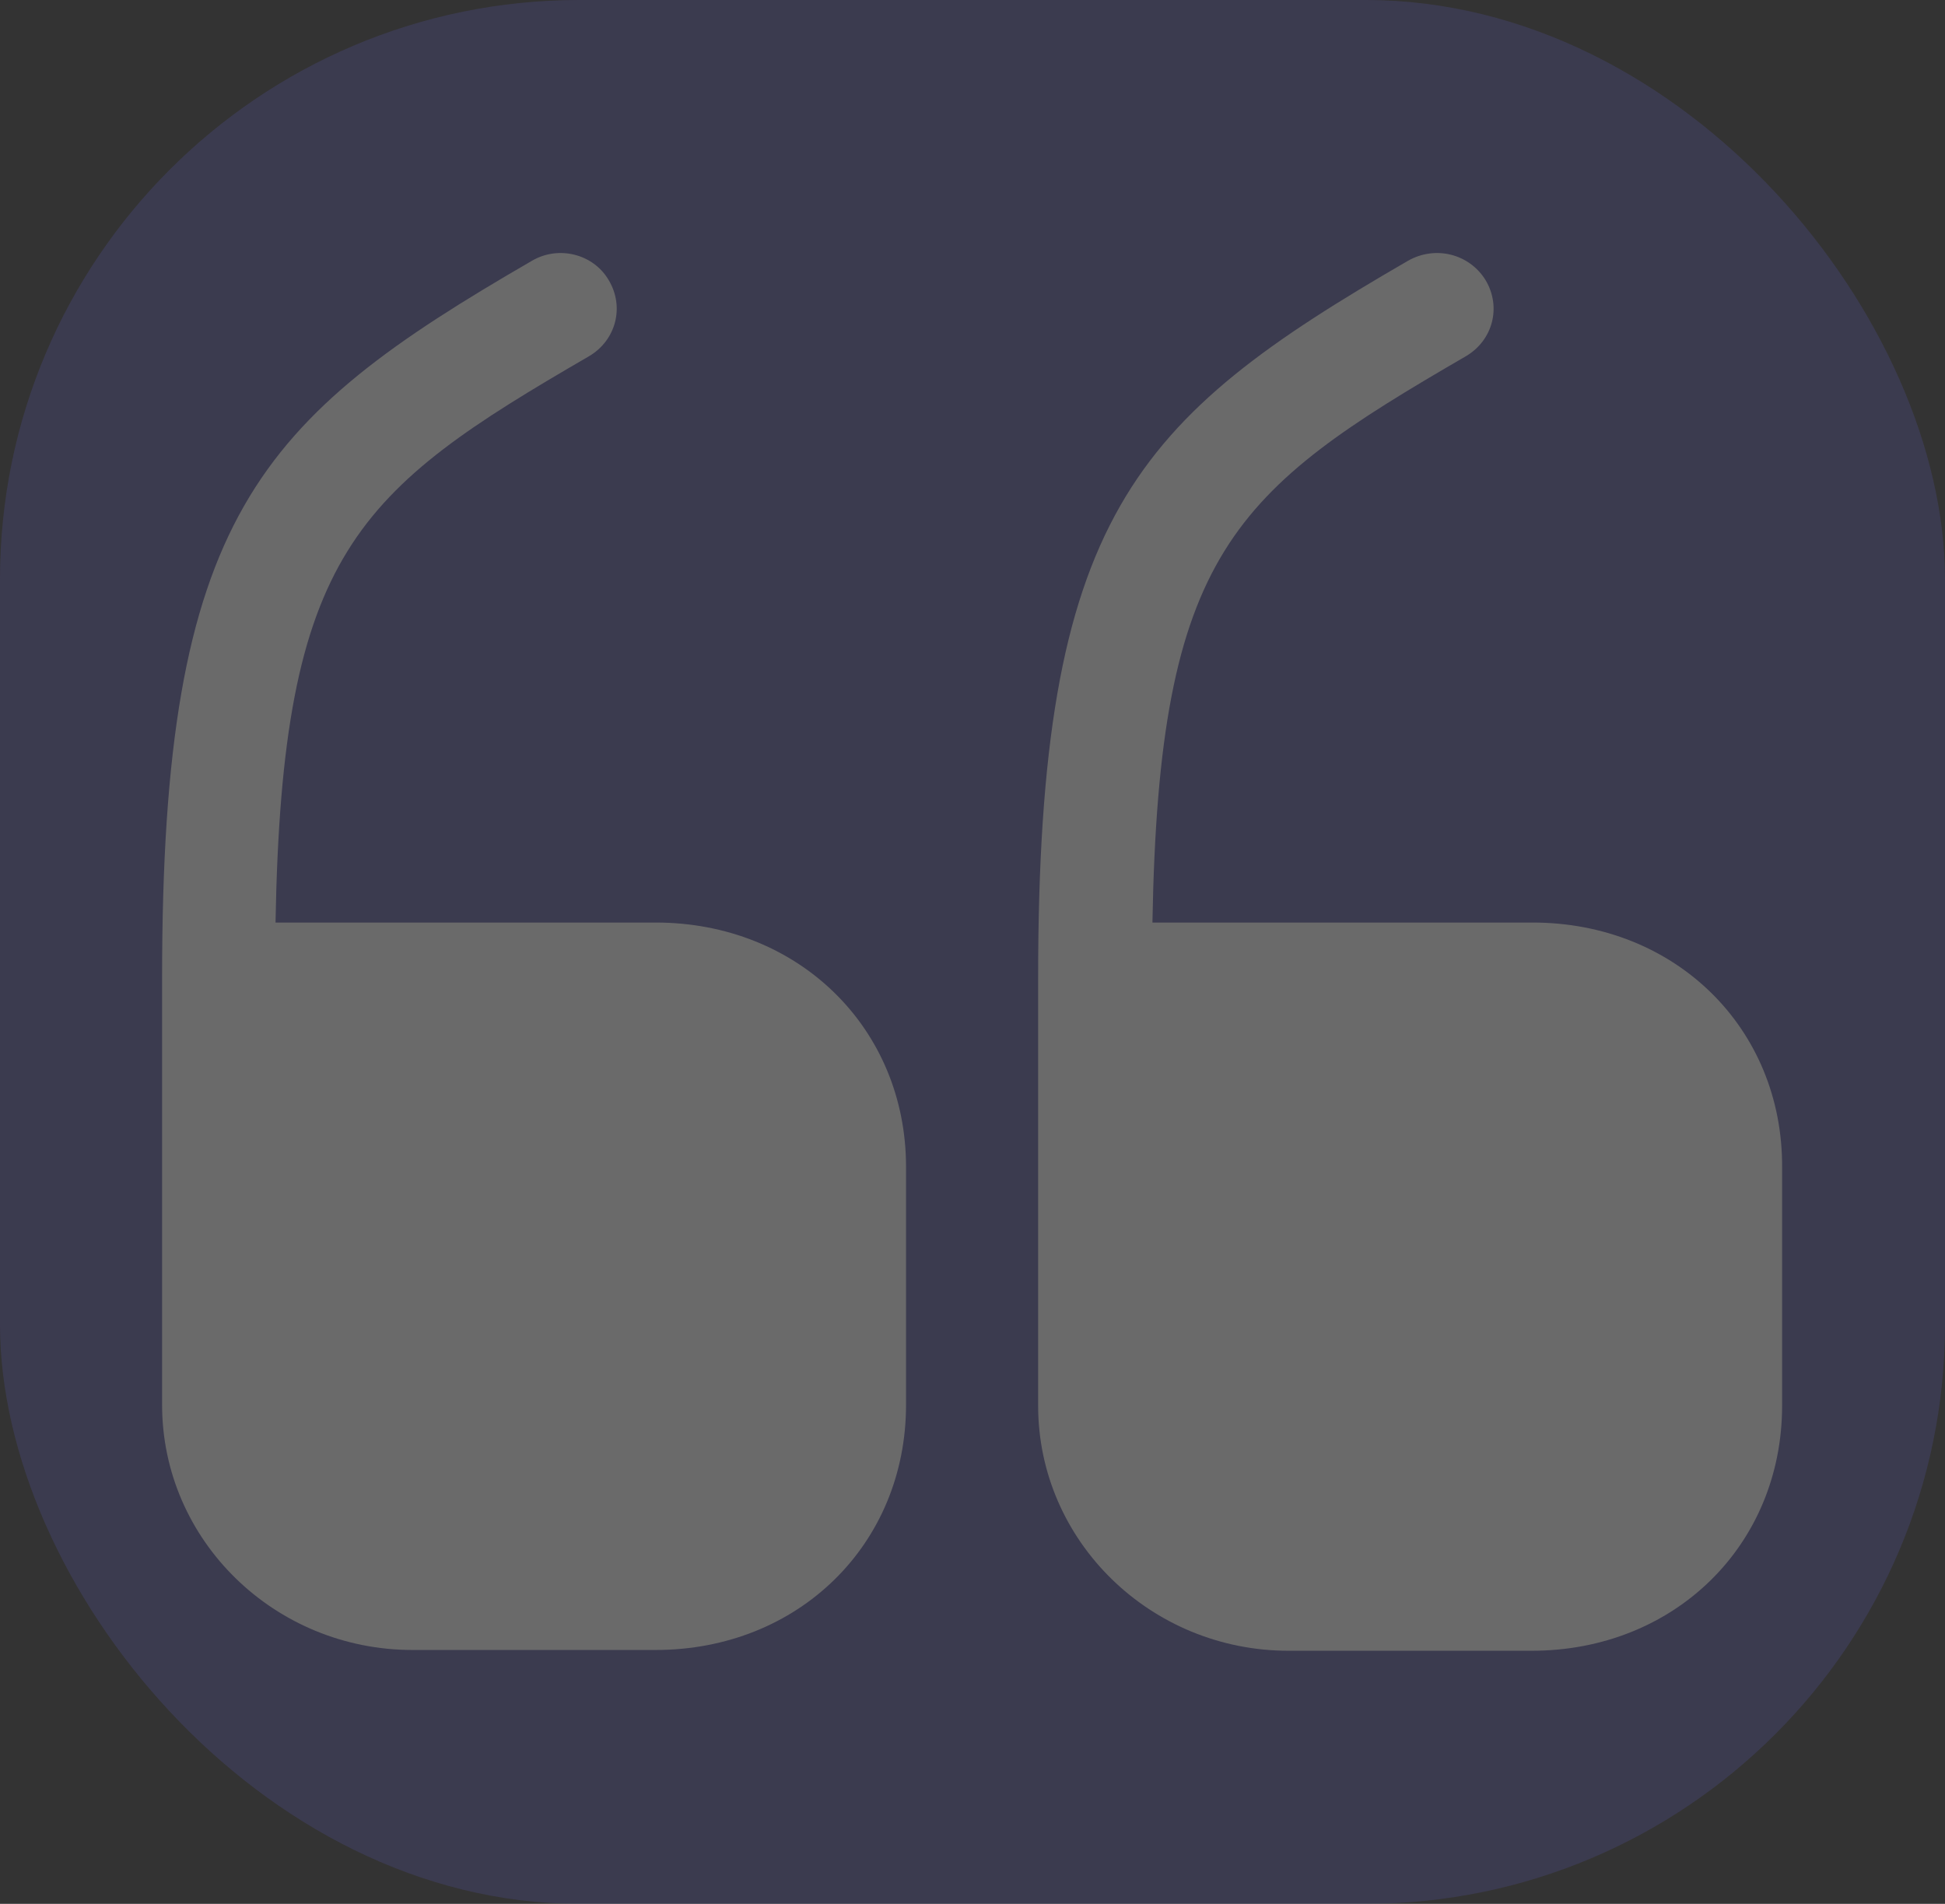
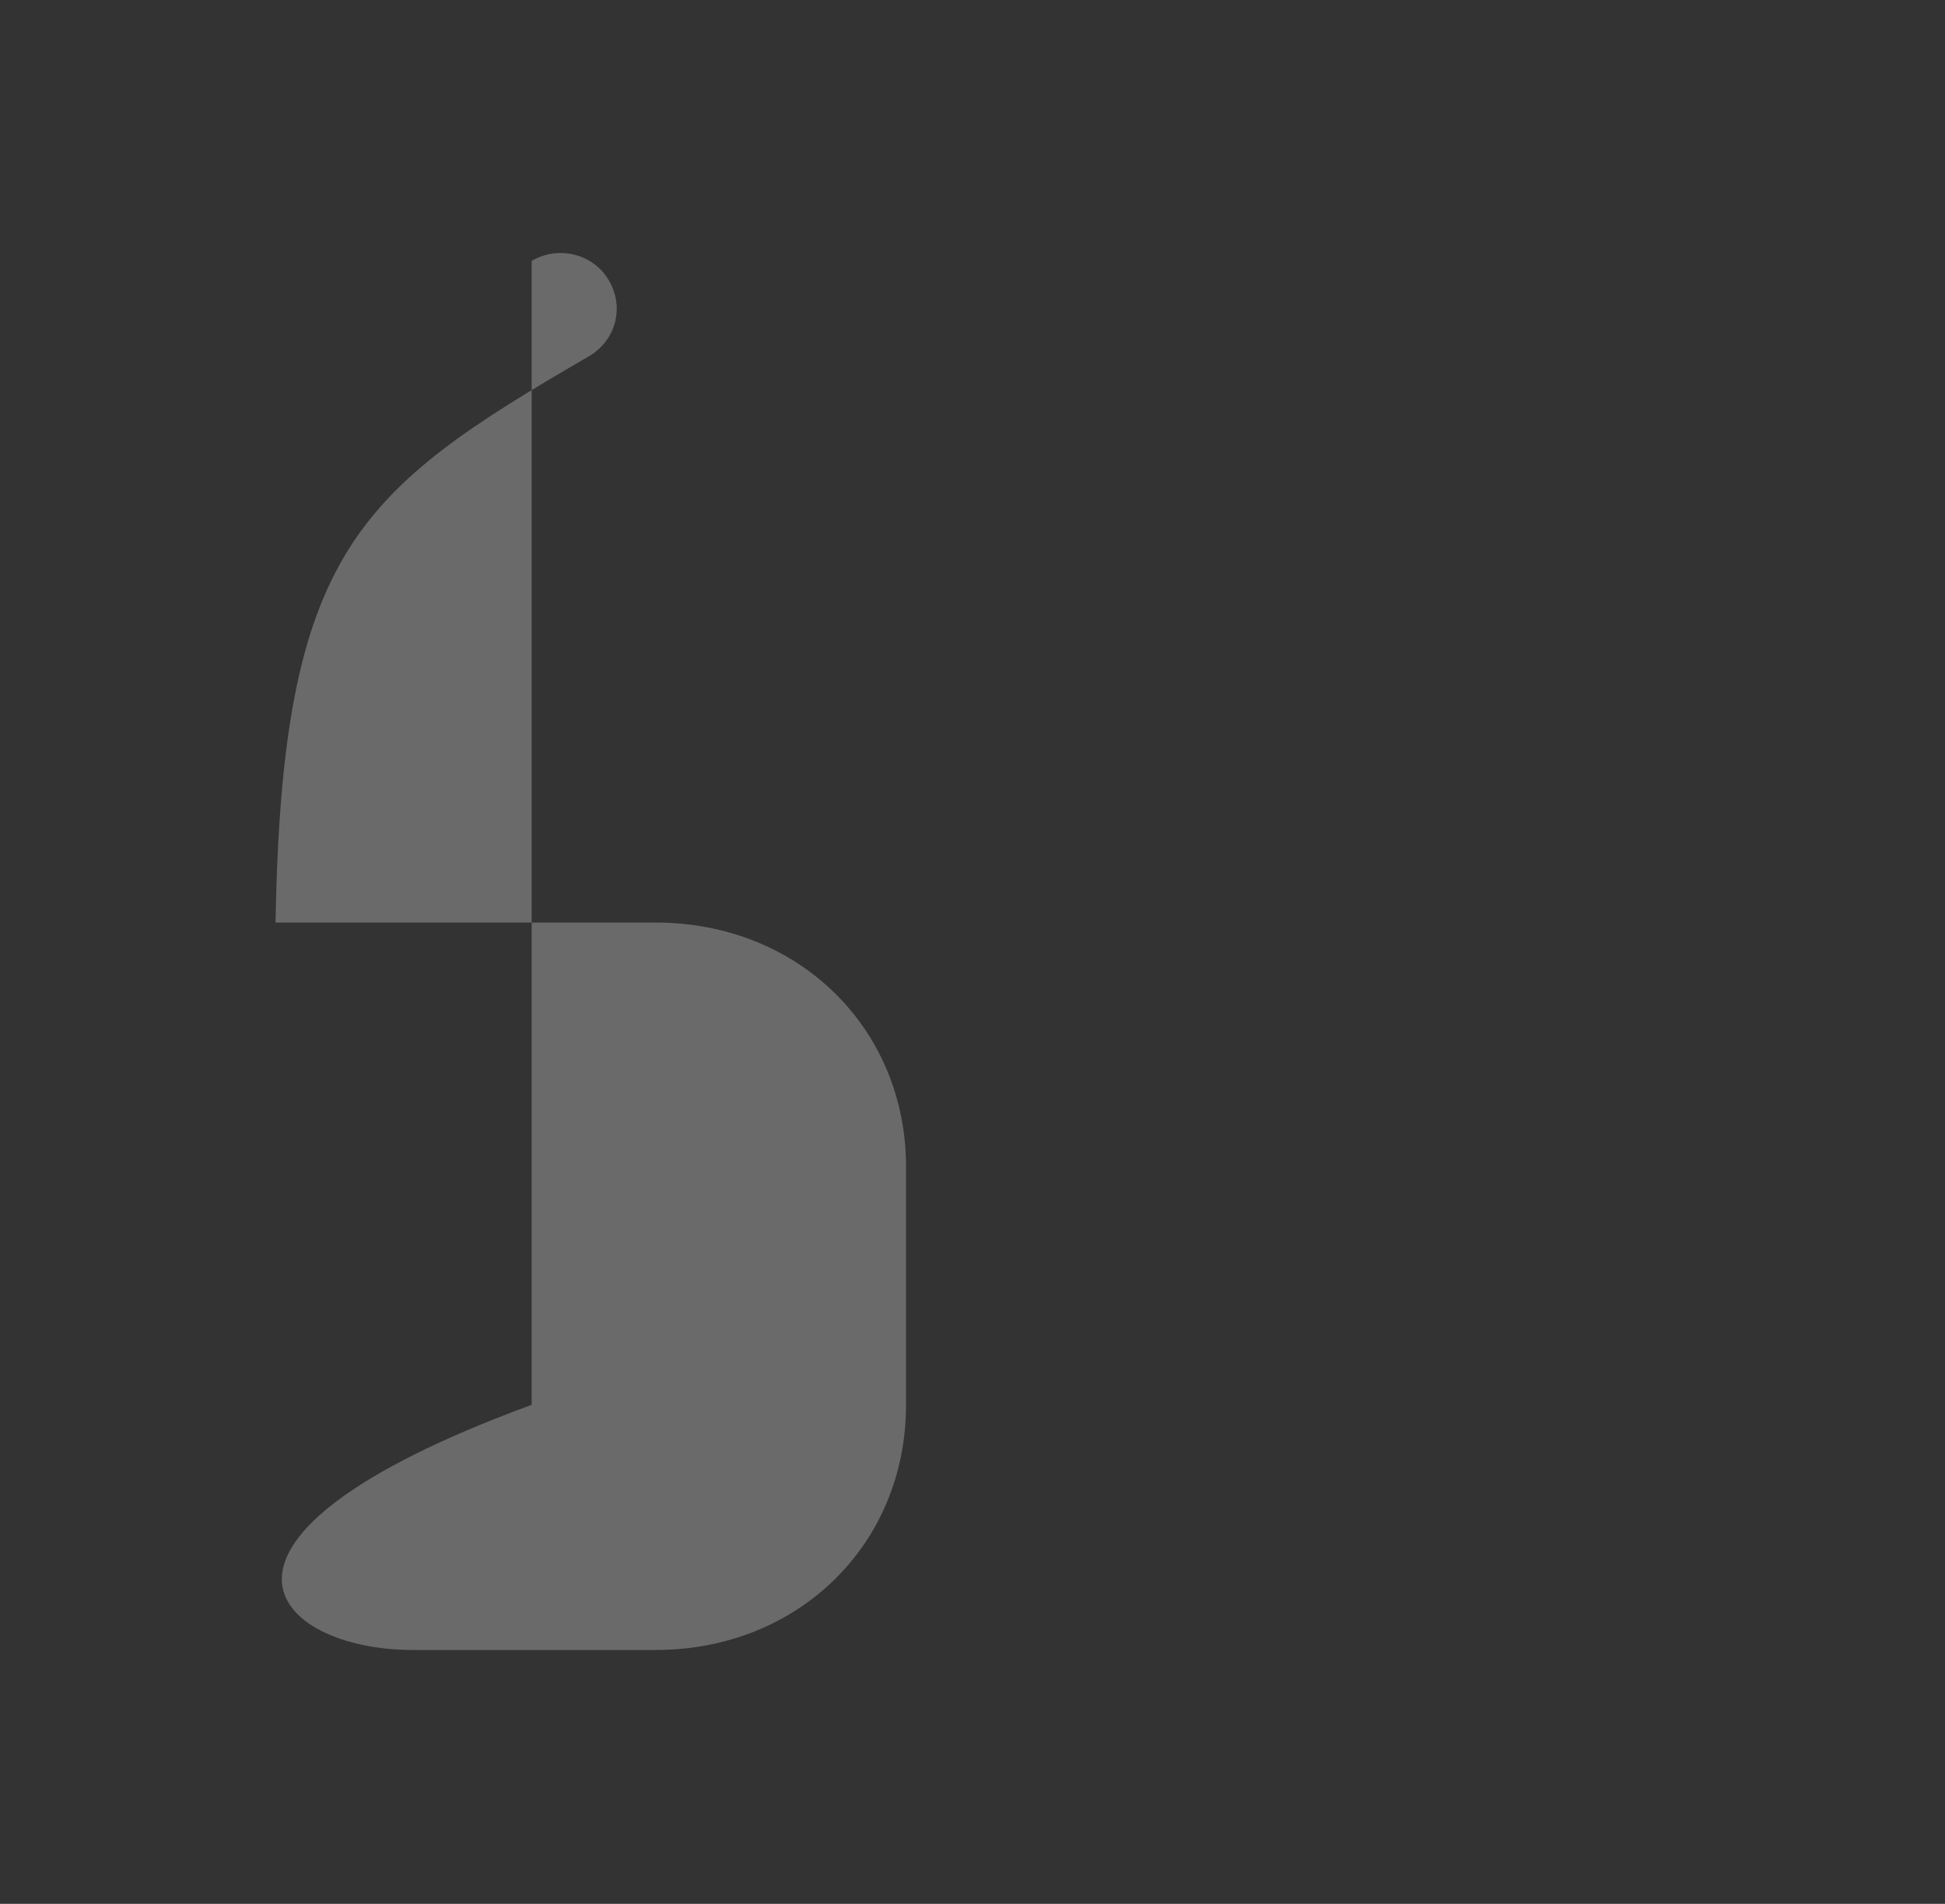
<svg xmlns="http://www.w3.org/2000/svg" width="47" height="46" viewBox="0 0 47 46" fill="none">
  <rect x="0" y="0" width="47" height="46" fill="#333333" stroke="none" />
  <g opacity="0.27">
-     <rect width="47" height="46" rx="14" fill="#53509D" />
-     <path d="M15.843 22.29H6.658C6.815 13.339 8.617 11.863 14.237 8.605C14.883 8.222 15.099 7.417 14.707 6.765C14.335 6.133 13.493 5.922 12.847 6.305C6.227 10.138 3.917 12.477 3.917 23.613V33.943C3.917 37.221 6.639 39.866 9.968 39.866H15.843C19.289 39.866 21.894 37.317 21.894 33.943V28.193C21.894 24.839 19.289 22.29 15.843 22.29Z" fill="white" />
-     <path d="M37.032 22.29H27.848C28.004 13.339 29.806 11.863 35.426 8.605C36.073 8.222 36.288 7.417 35.896 6.765C35.505 6.133 34.682 5.922 34.016 6.305C27.397 10.138 25.086 12.477 25.086 23.632V33.962C25.086 37.24 27.808 39.885 31.138 39.885H37.013C40.459 39.885 43.064 37.336 43.064 33.962V28.212C43.084 24.839 40.479 22.29 37.032 22.29Z" fill="white" />
+     <path d="M15.843 22.29H6.658C6.815 13.339 8.617 11.863 14.237 8.605C14.883 8.222 15.099 7.417 14.707 6.765C14.335 6.133 13.493 5.922 12.847 6.305V33.943C3.917 37.221 6.639 39.866 9.968 39.866H15.843C19.289 39.866 21.894 37.317 21.894 33.943V28.193C21.894 24.839 19.289 22.29 15.843 22.29Z" fill="white" />
  </g>
</svg>